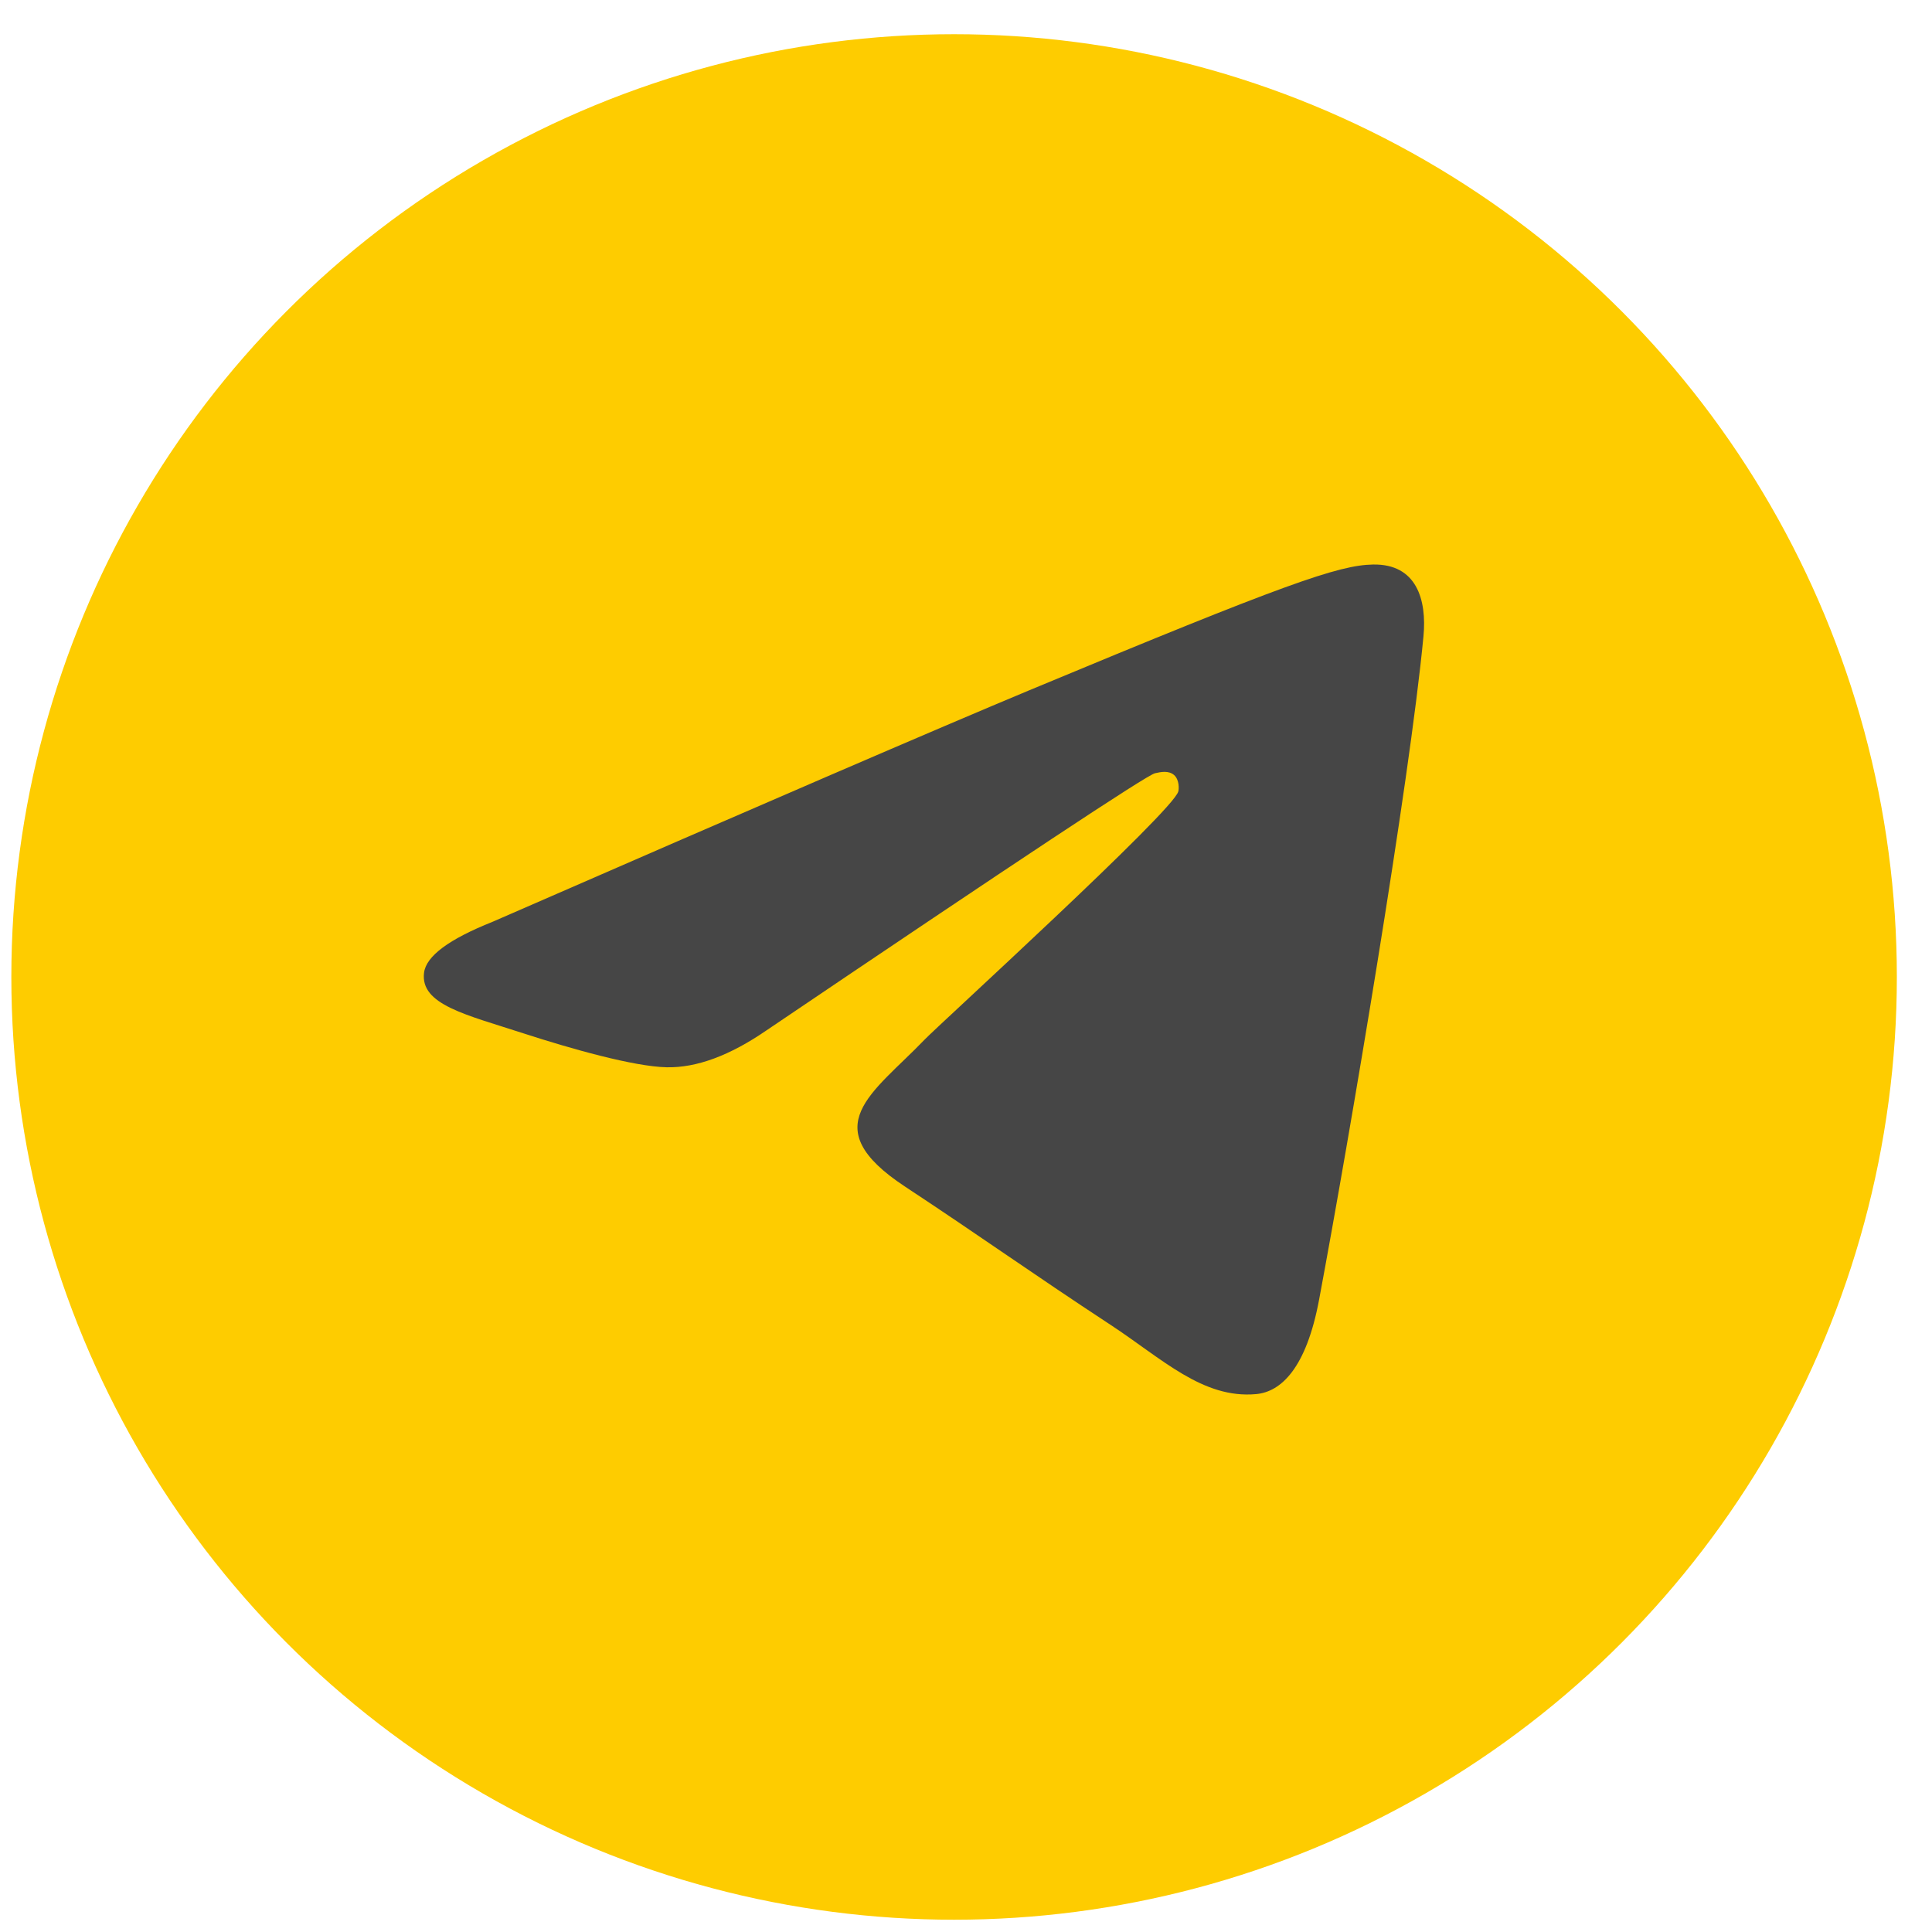
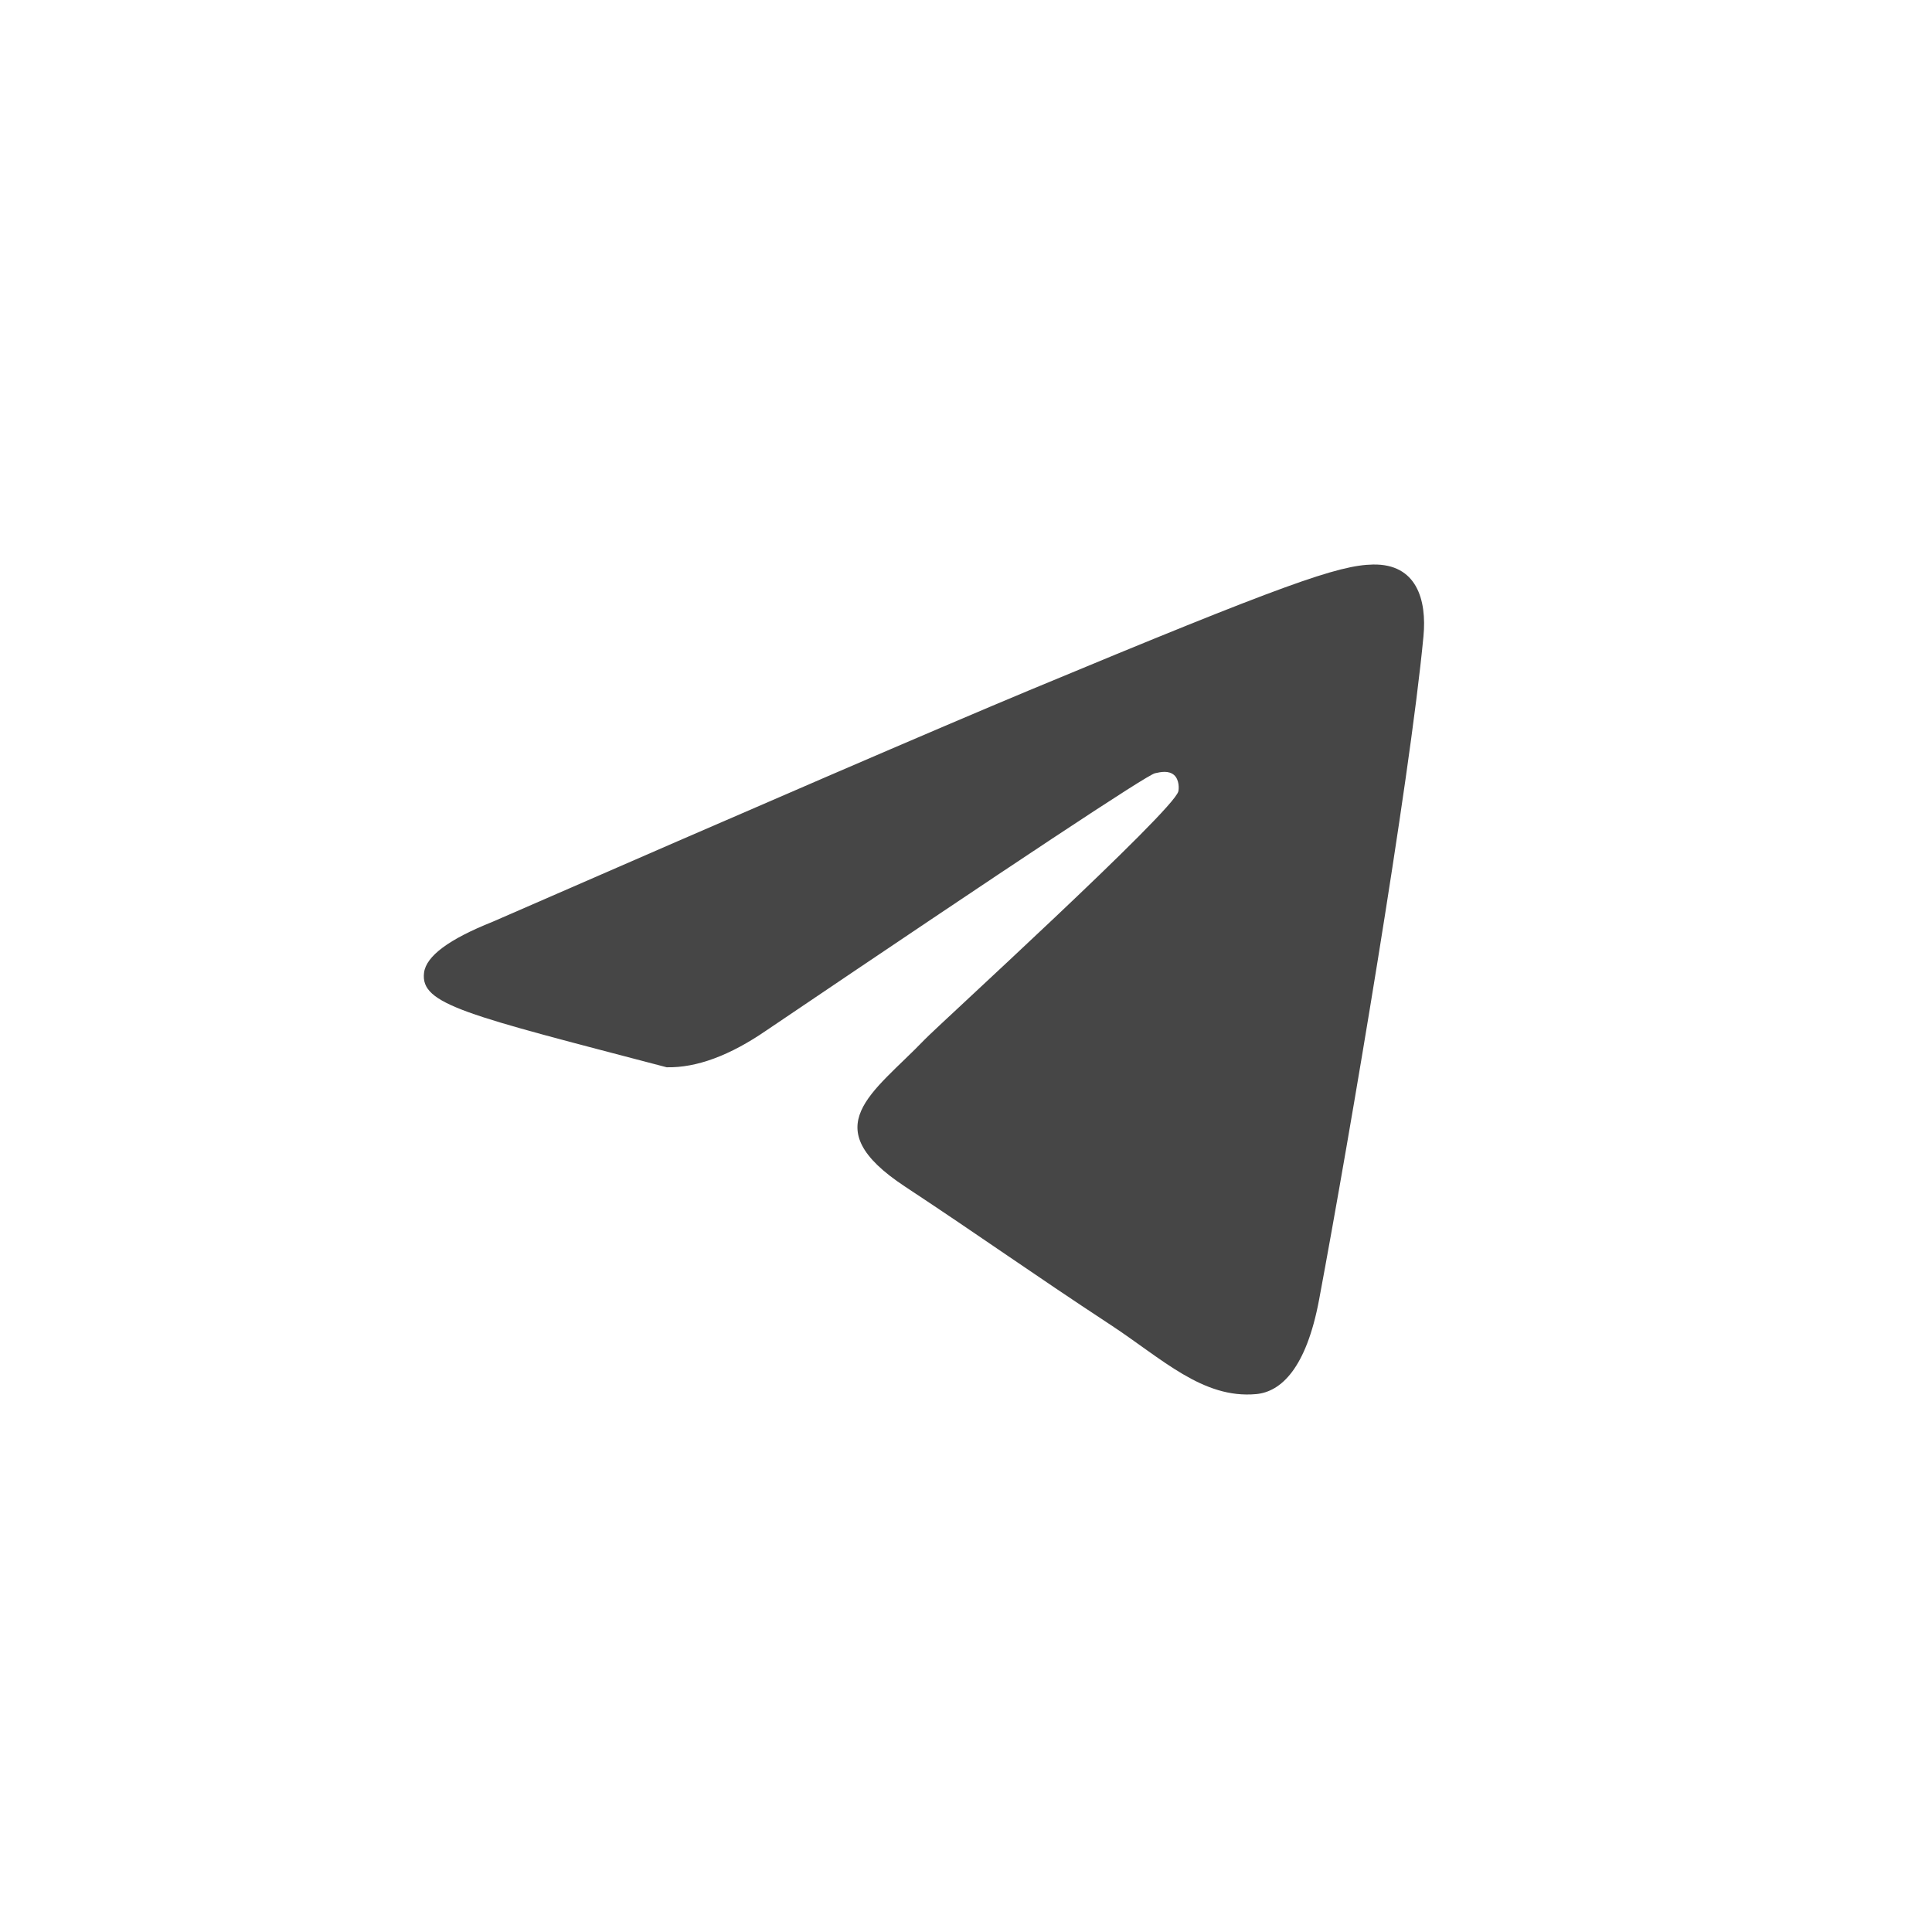
<svg xmlns="http://www.w3.org/2000/svg" width="31" height="31" viewBox="0 0 31 31" fill="none">
-   <circle cx="15.309" cy="15.676" r="15.127" fill="#FECC00" />
-   <path fill-rule="evenodd" clip-rule="evenodd" d="M22.84 10.213C22.618 12.553 21.656 18.231 21.166 20.852C20.959 21.961 20.551 22.333 20.156 22.369C19.298 22.448 18.647 21.801 17.815 21.255C16.515 20.401 15.78 19.87 14.518 19.037C13.059 18.074 14.005 17.546 14.836 16.681C15.053 16.454 18.834 13.01 18.907 12.698C18.917 12.659 18.925 12.513 18.839 12.436C18.752 12.36 18.625 12.386 18.533 12.407C18.402 12.436 16.324 13.812 12.3 16.532C11.71 16.938 11.176 17.135 10.697 17.125C10.169 17.114 9.155 16.826 8.4 16.581C7.475 16.28 6.74 16.12 6.804 15.608C6.837 15.342 7.203 15.07 7.903 14.791C12.21 12.912 15.083 11.673 16.52 11.074C20.624 9.365 21.477 9.068 22.032 9.058C22.729 9.046 22.897 9.621 22.84 10.213Z" fill="#464646" />
+   <path fill-rule="evenodd" clip-rule="evenodd" d="M22.84 10.213C22.618 12.553 21.656 18.231 21.166 20.852C20.959 21.961 20.551 22.333 20.156 22.369C19.298 22.448 18.647 21.801 17.815 21.255C16.515 20.401 15.78 19.87 14.518 19.037C13.059 18.074 14.005 17.546 14.836 16.681C15.053 16.454 18.834 13.01 18.907 12.698C18.917 12.659 18.925 12.513 18.839 12.436C18.752 12.36 18.625 12.386 18.533 12.407C18.402 12.436 16.324 13.812 12.3 16.532C11.71 16.938 11.176 17.135 10.697 17.125C7.475 16.28 6.74 16.12 6.804 15.608C6.837 15.342 7.203 15.07 7.903 14.791C12.21 12.912 15.083 11.673 16.52 11.074C20.624 9.365 21.477 9.068 22.032 9.058C22.729 9.046 22.897 9.621 22.84 10.213Z" fill="#464646" />
</svg>